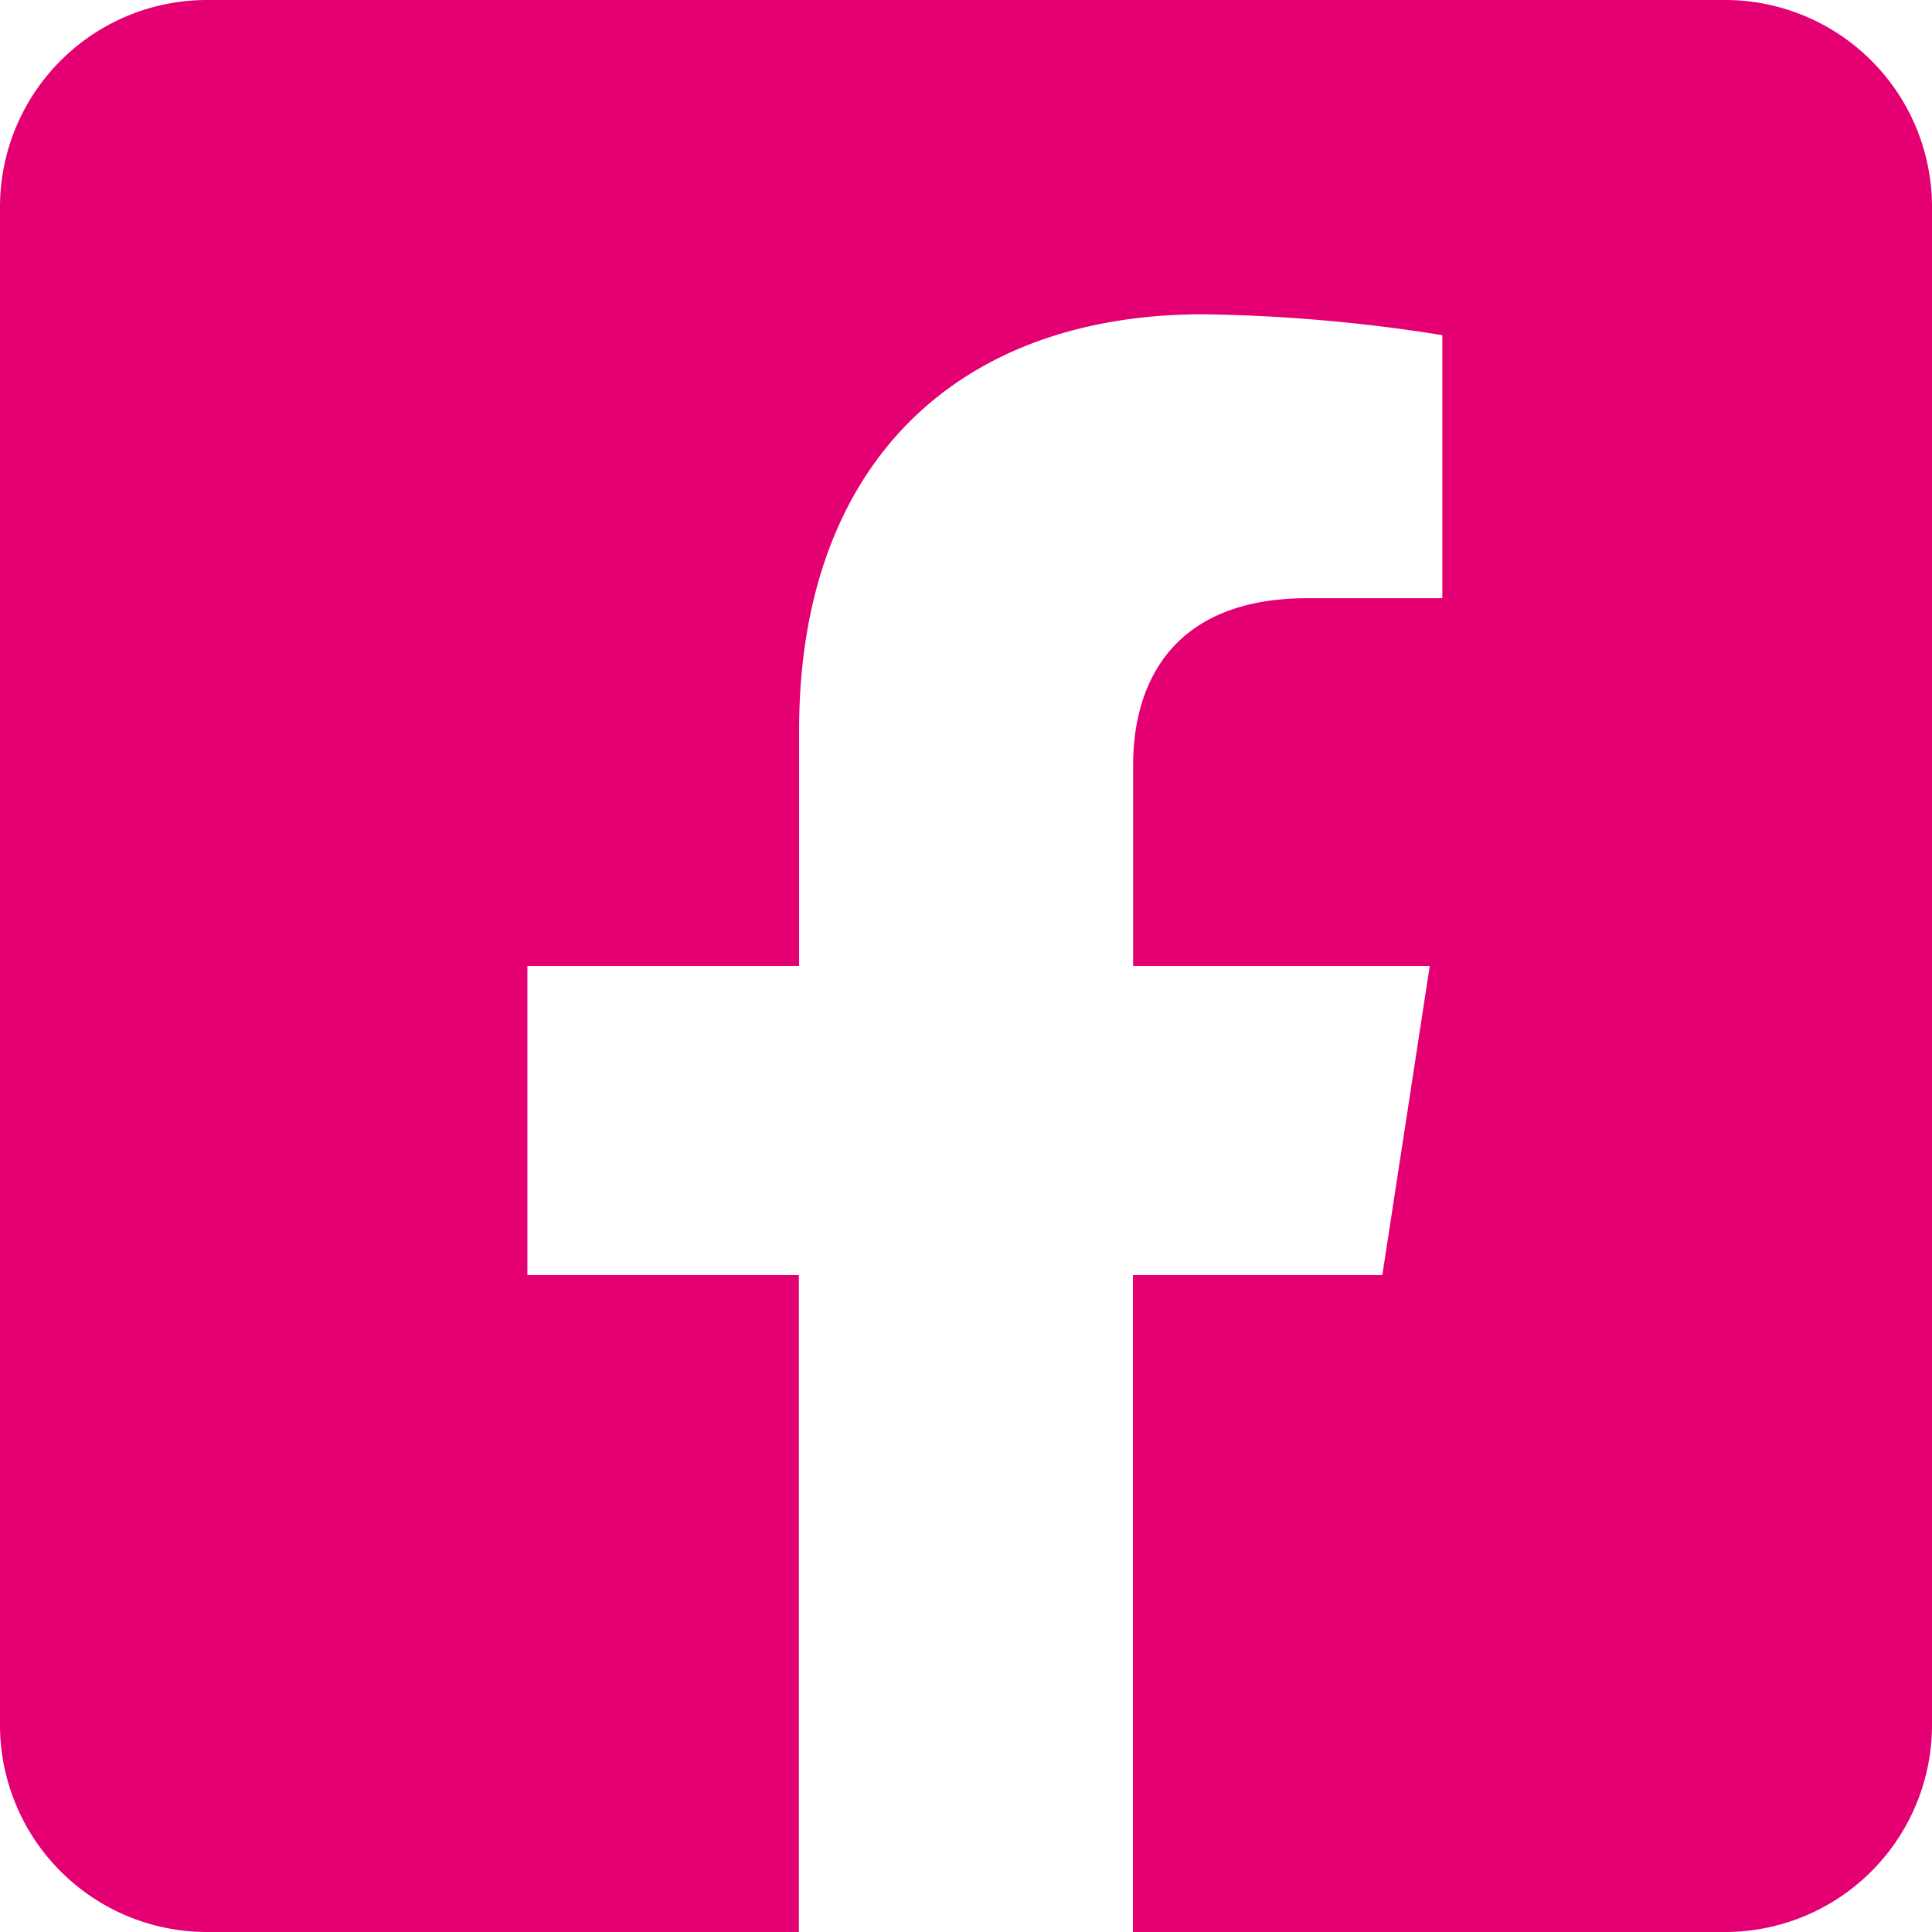
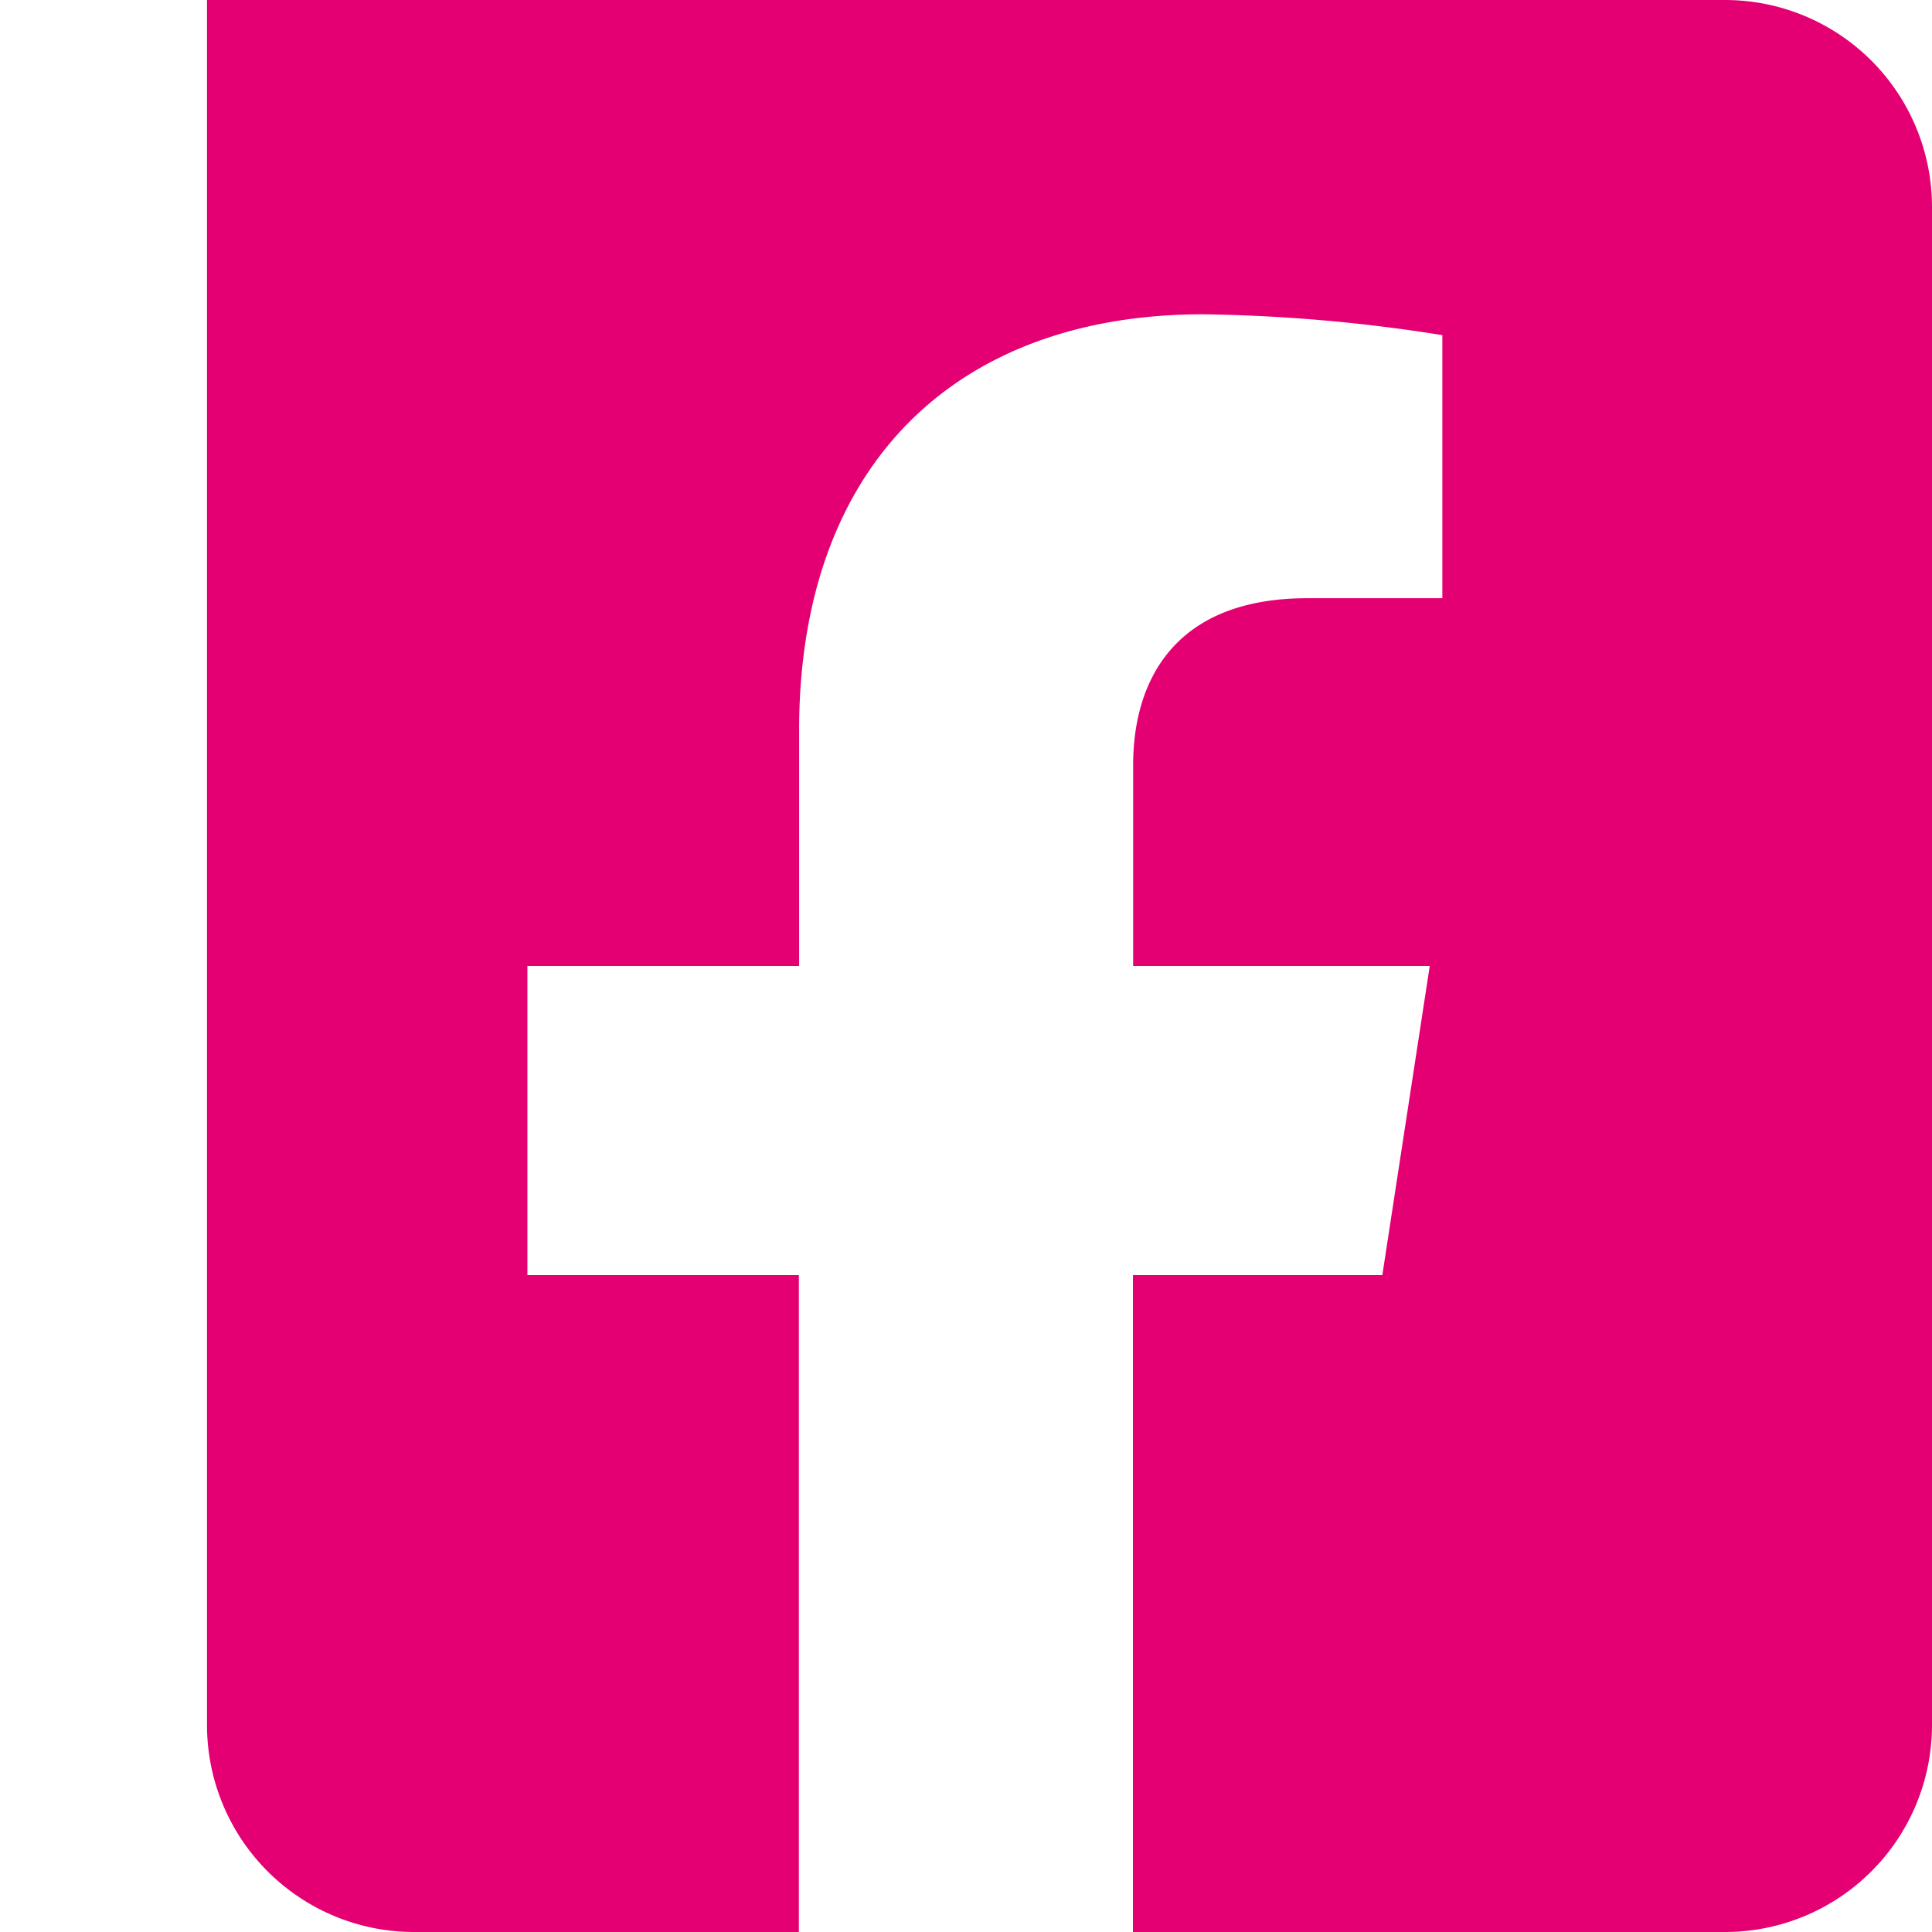
<svg xmlns="http://www.w3.org/2000/svg" width="39.563" height="39.563" viewBox="0 0 39.563 39.563">
-   <path id="Icon_awesome-facebook-square" data-name="Icon awesome-facebook-square" d="M35.324,2.25H4.239A4.239,4.239,0,0,0,0,6.489V37.574a4.239,4.239,0,0,0,4.239,4.239H16.359V28.362H10.8V22.031h5.564V17.206c0-5.488,3.267-8.52,8.272-8.52a33.7,33.7,0,0,1,4.9.427V14.5H26.773c-2.721,0-3.569,1.688-3.569,3.42v4.111h6.074l-.971,6.331H23.2V41.813H35.324a4.239,4.239,0,0,0,4.239-4.239V6.489A4.239,4.239,0,0,0,35.324,2.25Z" transform="translate(0 -2.25)" fill="#e40073" />
+   <path id="Icon_awesome-facebook-square" data-name="Icon awesome-facebook-square" d="M35.324,2.25H4.239V37.574a4.239,4.239,0,0,0,4.239,4.239H16.359V28.362H10.8V22.031h5.564V17.206c0-5.488,3.267-8.52,8.272-8.52a33.7,33.7,0,0,1,4.9.427V14.5H26.773c-2.721,0-3.569,1.688-3.569,3.42v4.111h6.074l-.971,6.331H23.2V41.813H35.324a4.239,4.239,0,0,0,4.239-4.239V6.489A4.239,4.239,0,0,0,35.324,2.25Z" transform="translate(0 -2.25)" fill="#e40073" />
</svg>